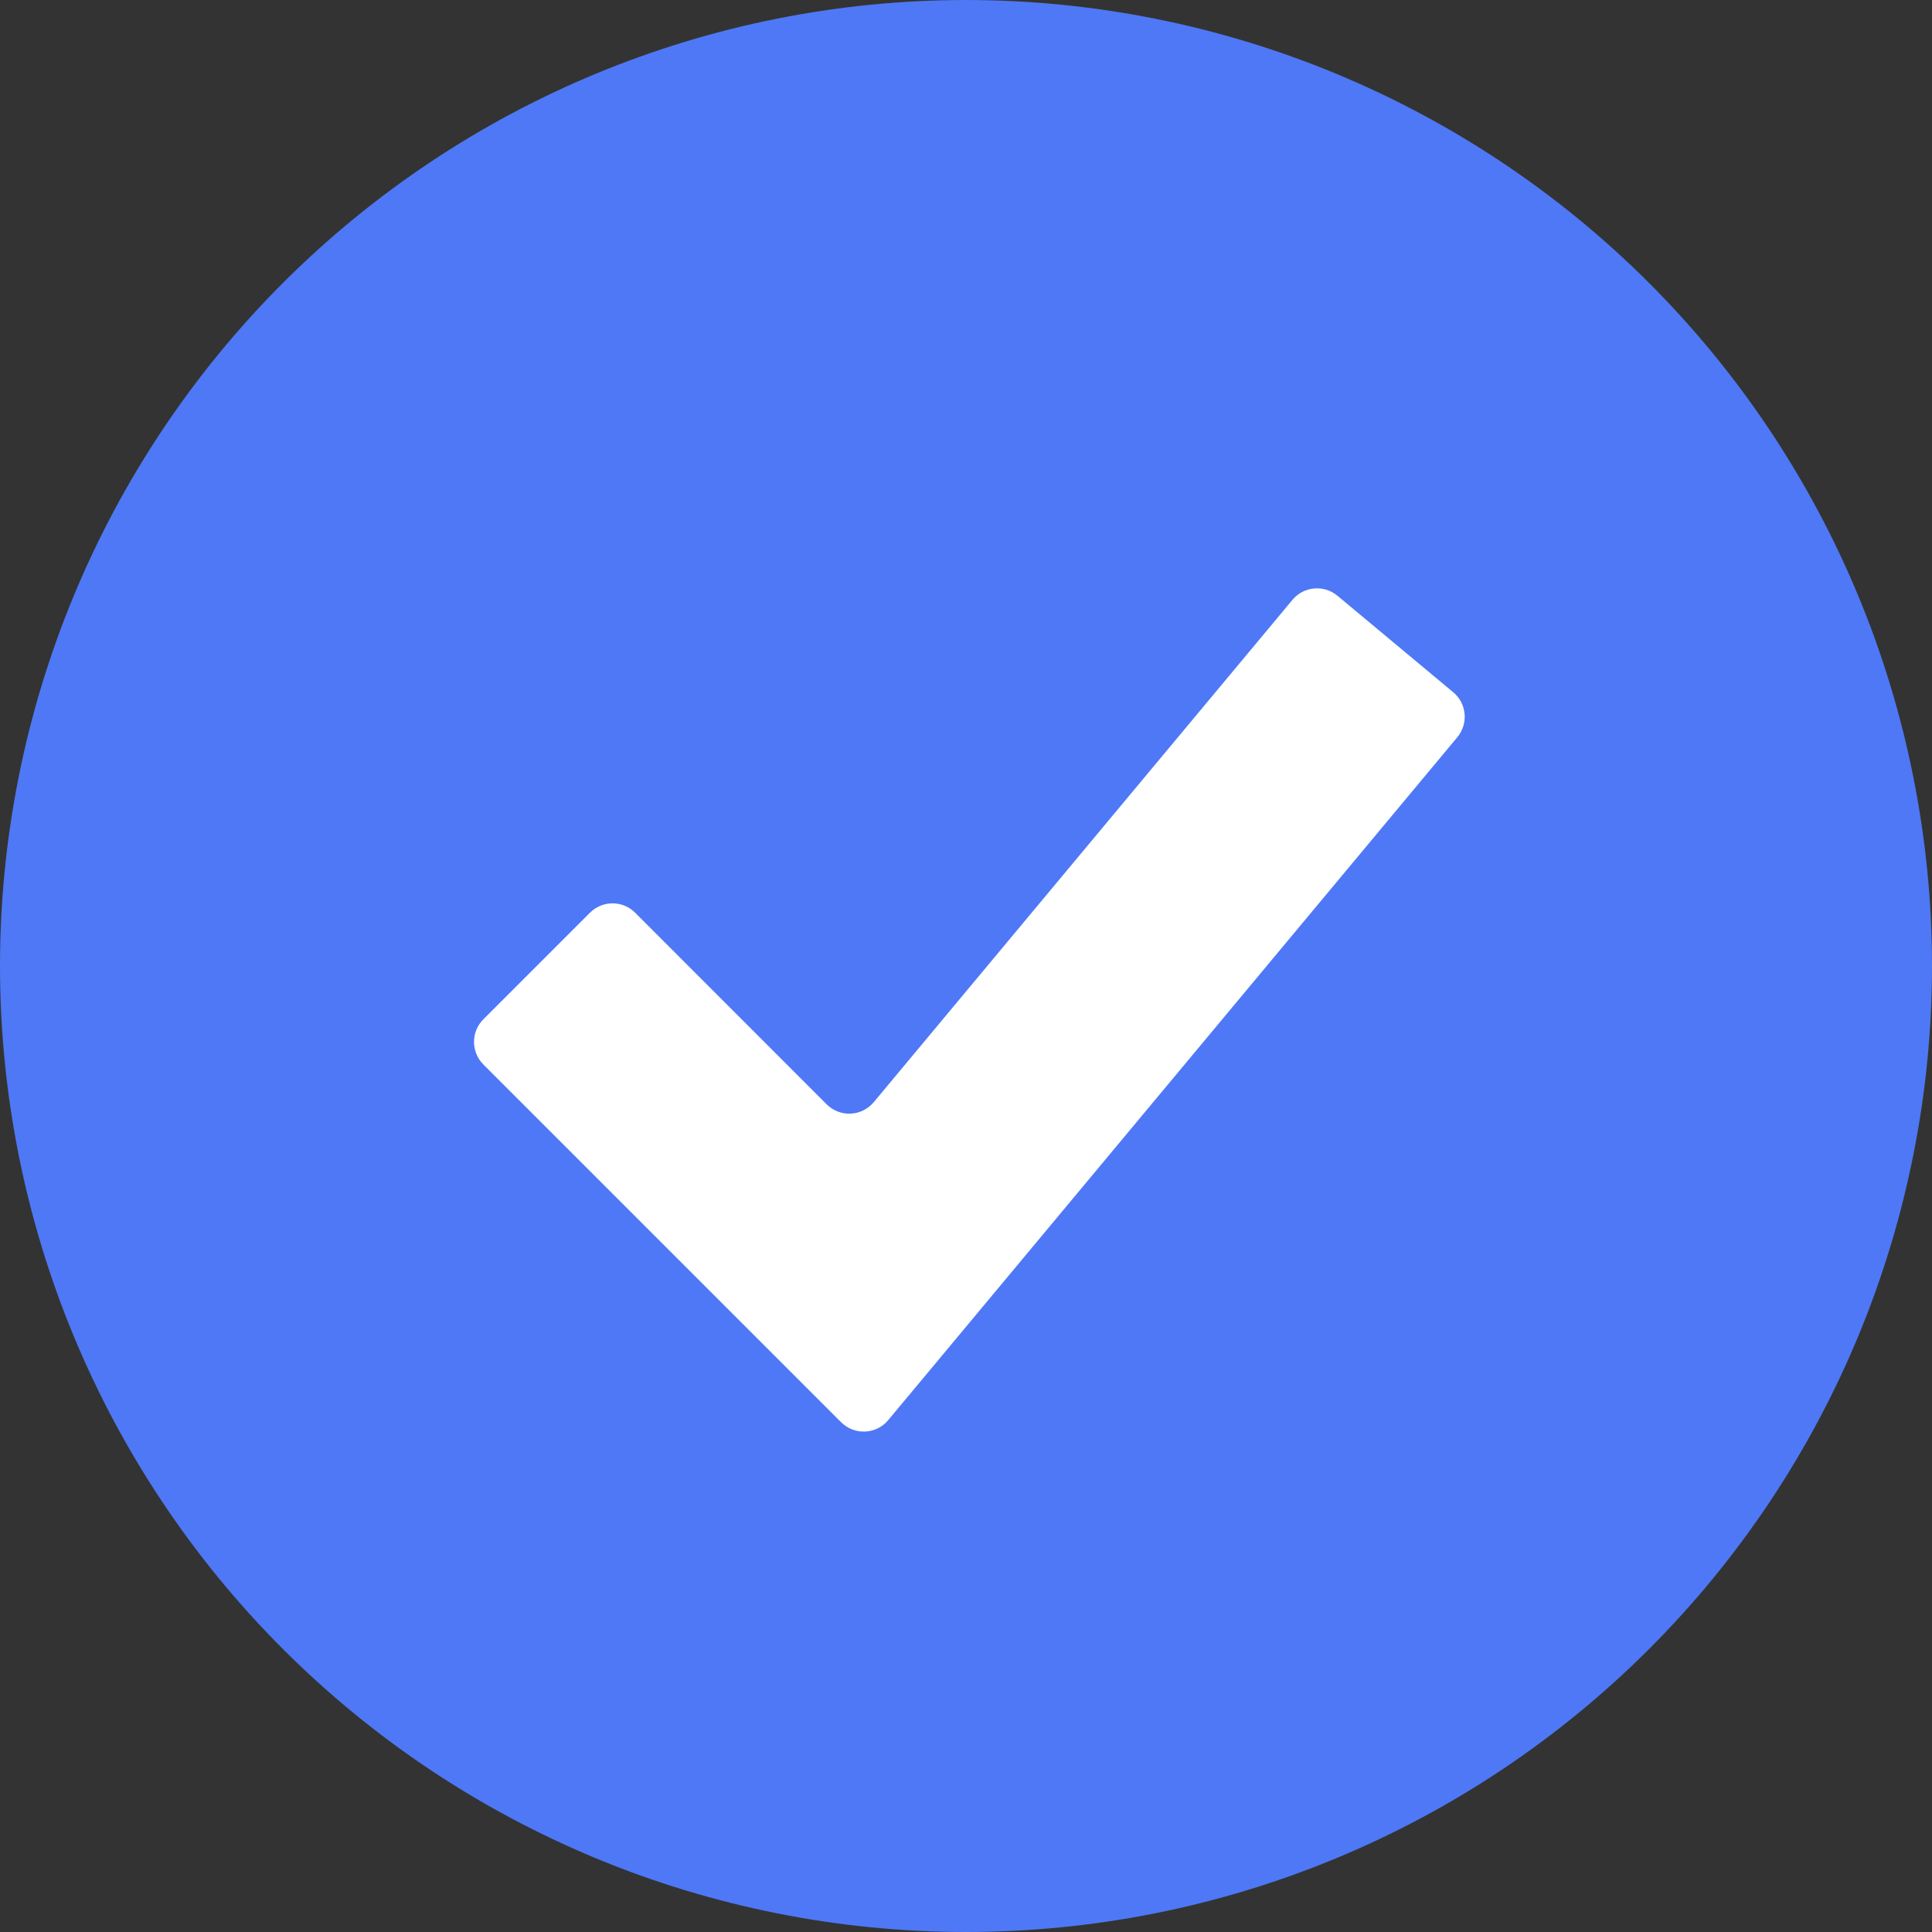
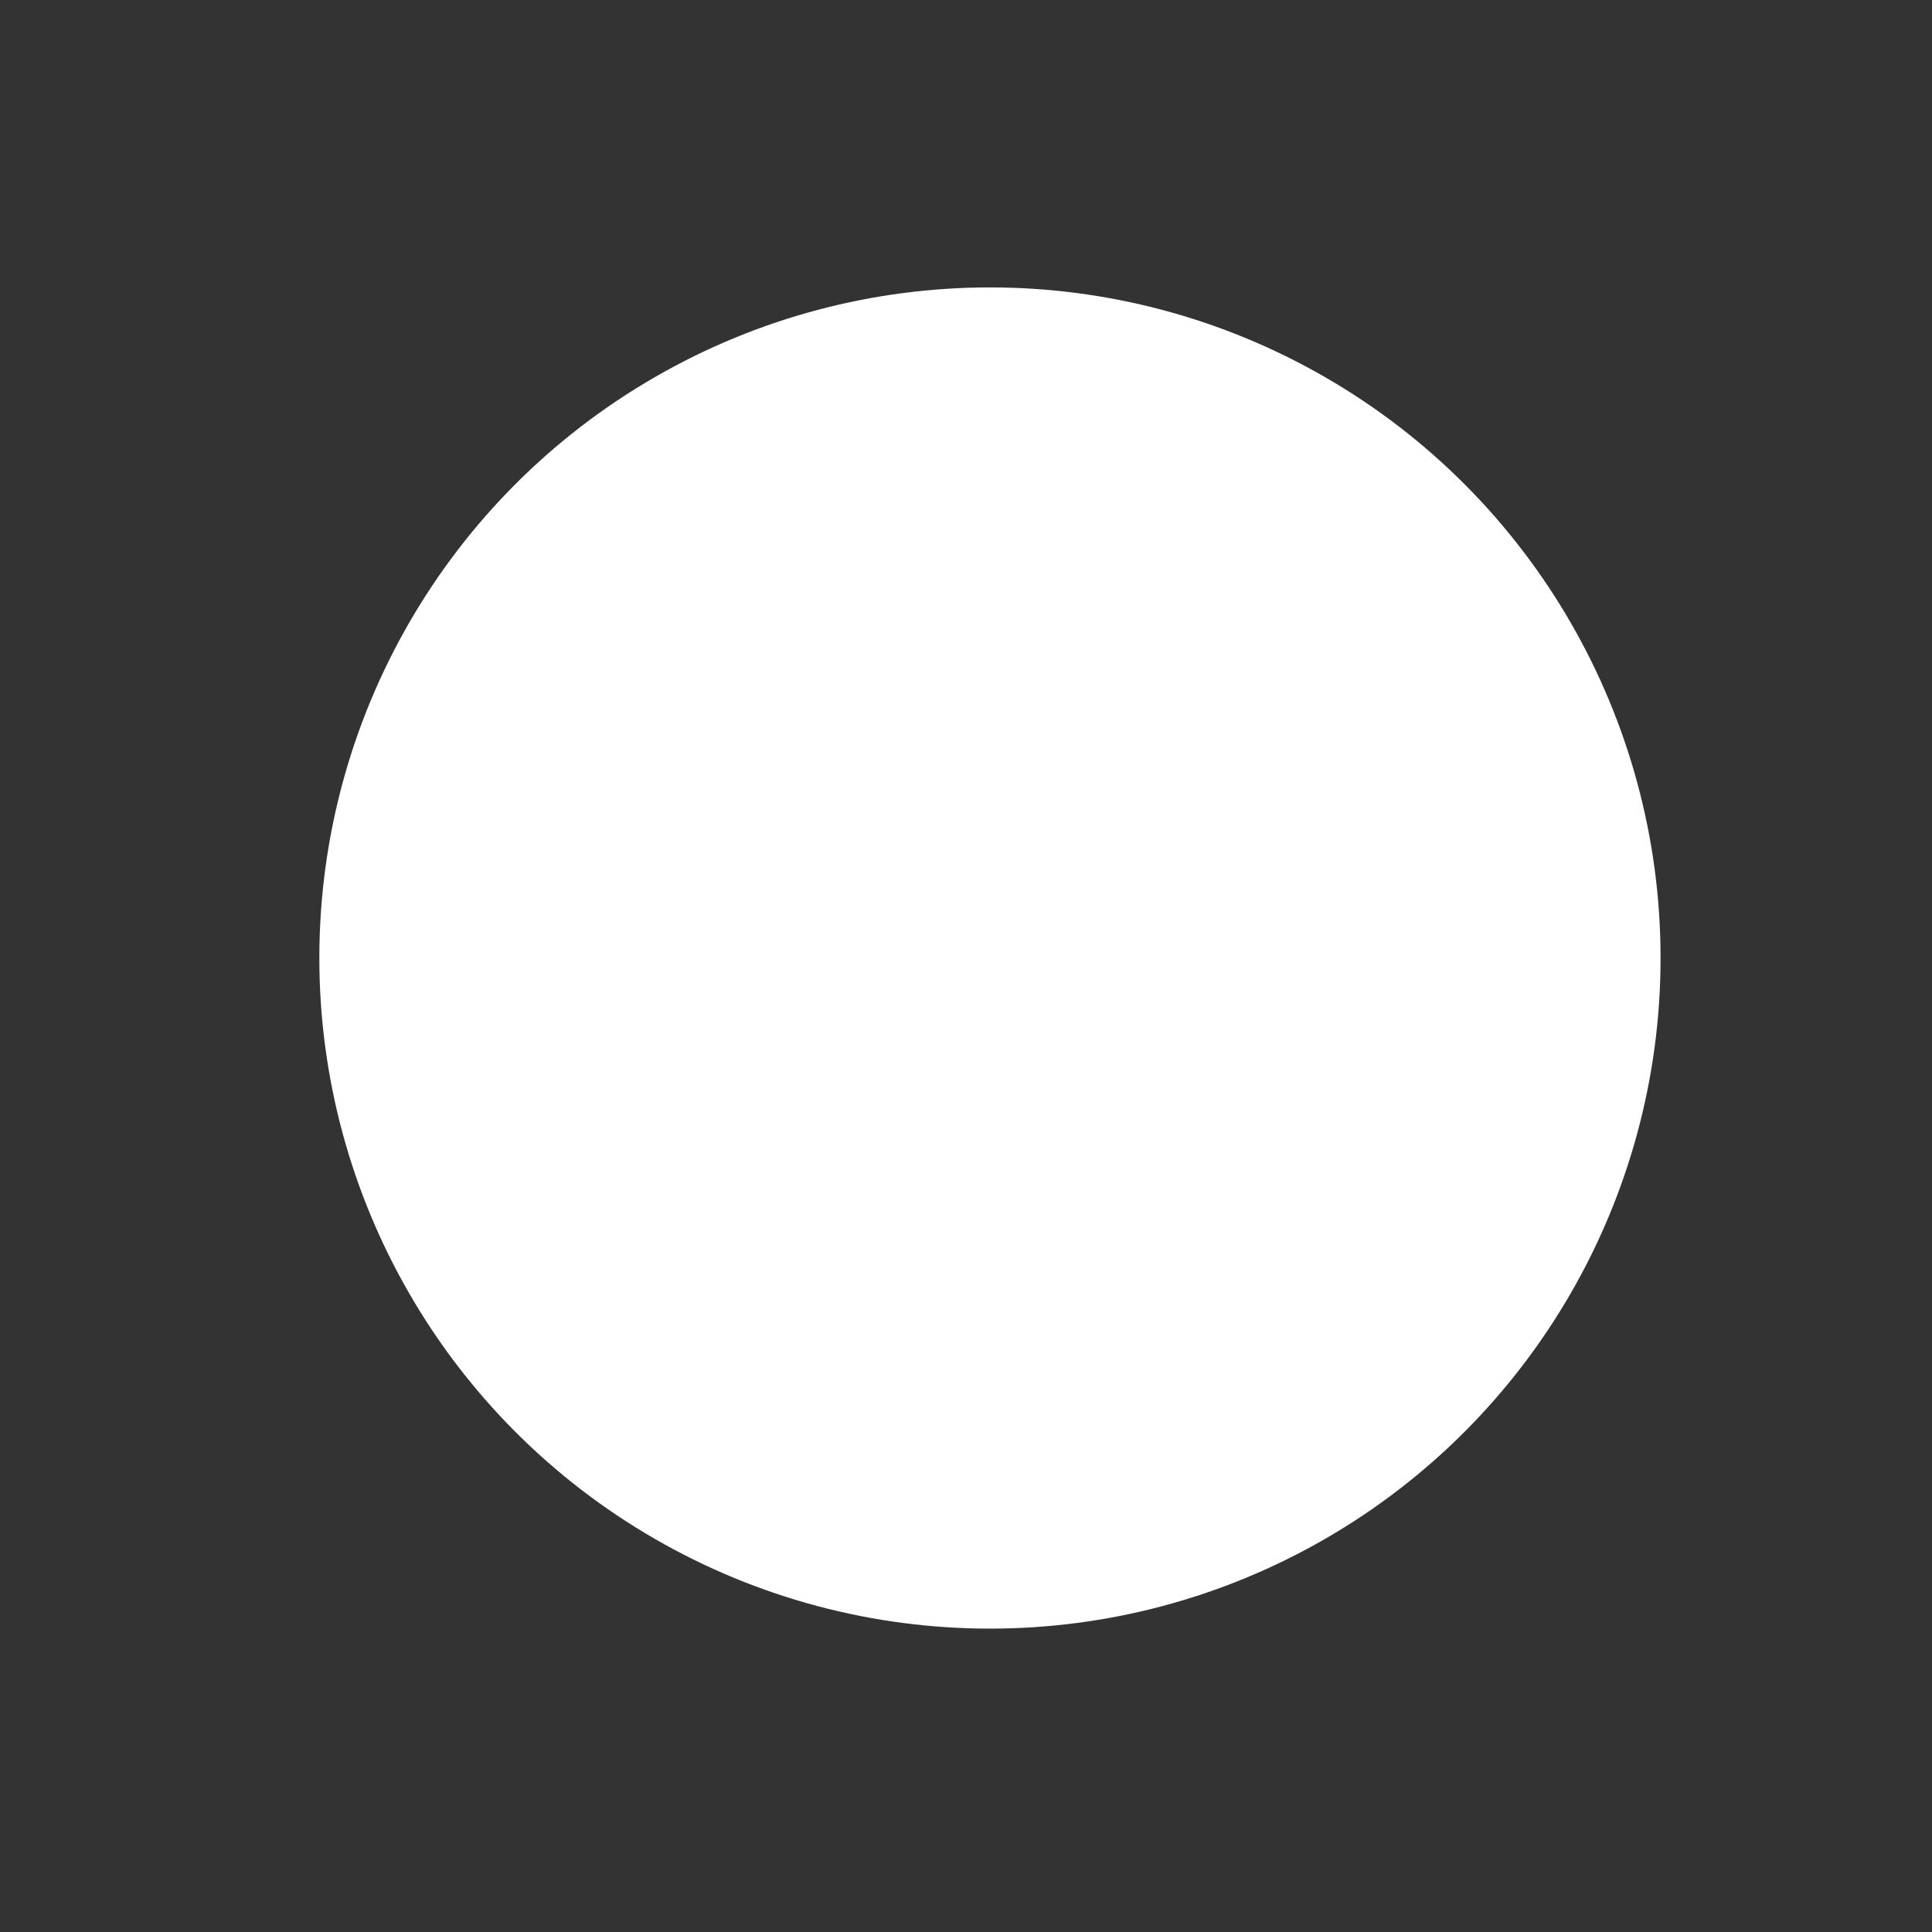
<svg xmlns="http://www.w3.org/2000/svg" width="121" height="121" viewBox="0 0 121 121" fill="none">
  <rect x="0" y="0" width="121" height="121" fill="#333333" stroke="none" />
  <circle cx="62" cy="60" r="42" fill="white" />
-   <path fill-rule="evenodd" clip-rule="evenodd" d="M60.5 121C68.445 121 76.312 119.435 83.652 116.395C90.993 113.354 97.662 108.898 103.28 103.28C108.898 97.662 113.354 90.993 116.395 83.652C119.435 76.312 121 68.445 121 60.5C121 52.555 119.435 44.688 116.395 37.348C113.354 30.008 108.898 23.338 103.28 17.72C97.662 12.102 90.993 7.646 83.652 4.605C76.312 1.565 68.445 -1.18389e-07 60.5 0C44.454 2.39098e-07 29.066 6.374 17.72 17.72C6.374 29.066 0 44.454 0 60.5C0 76.546 6.374 91.934 17.72 103.28C29.066 114.626 44.454 121 60.5 121ZM58.94 84.969L91.271 46.172C91.978 45.323 91.864 44.062 91.015 43.355L83.763 37.311C82.914 36.604 81.653 36.719 80.946 37.567L54.723 69.028C53.97 69.932 52.604 69.994 51.772 69.162L39.778 57.162C38.997 56.381 37.73 56.381 36.949 57.162L30.273 63.838C29.492 64.619 29.492 65.886 30.273 66.667L49.025 85.419L52.68 89.074C53.511 89.905 54.877 89.844 55.63 88.94L58.94 84.969Z" fill="#4E78F5" />
</svg>